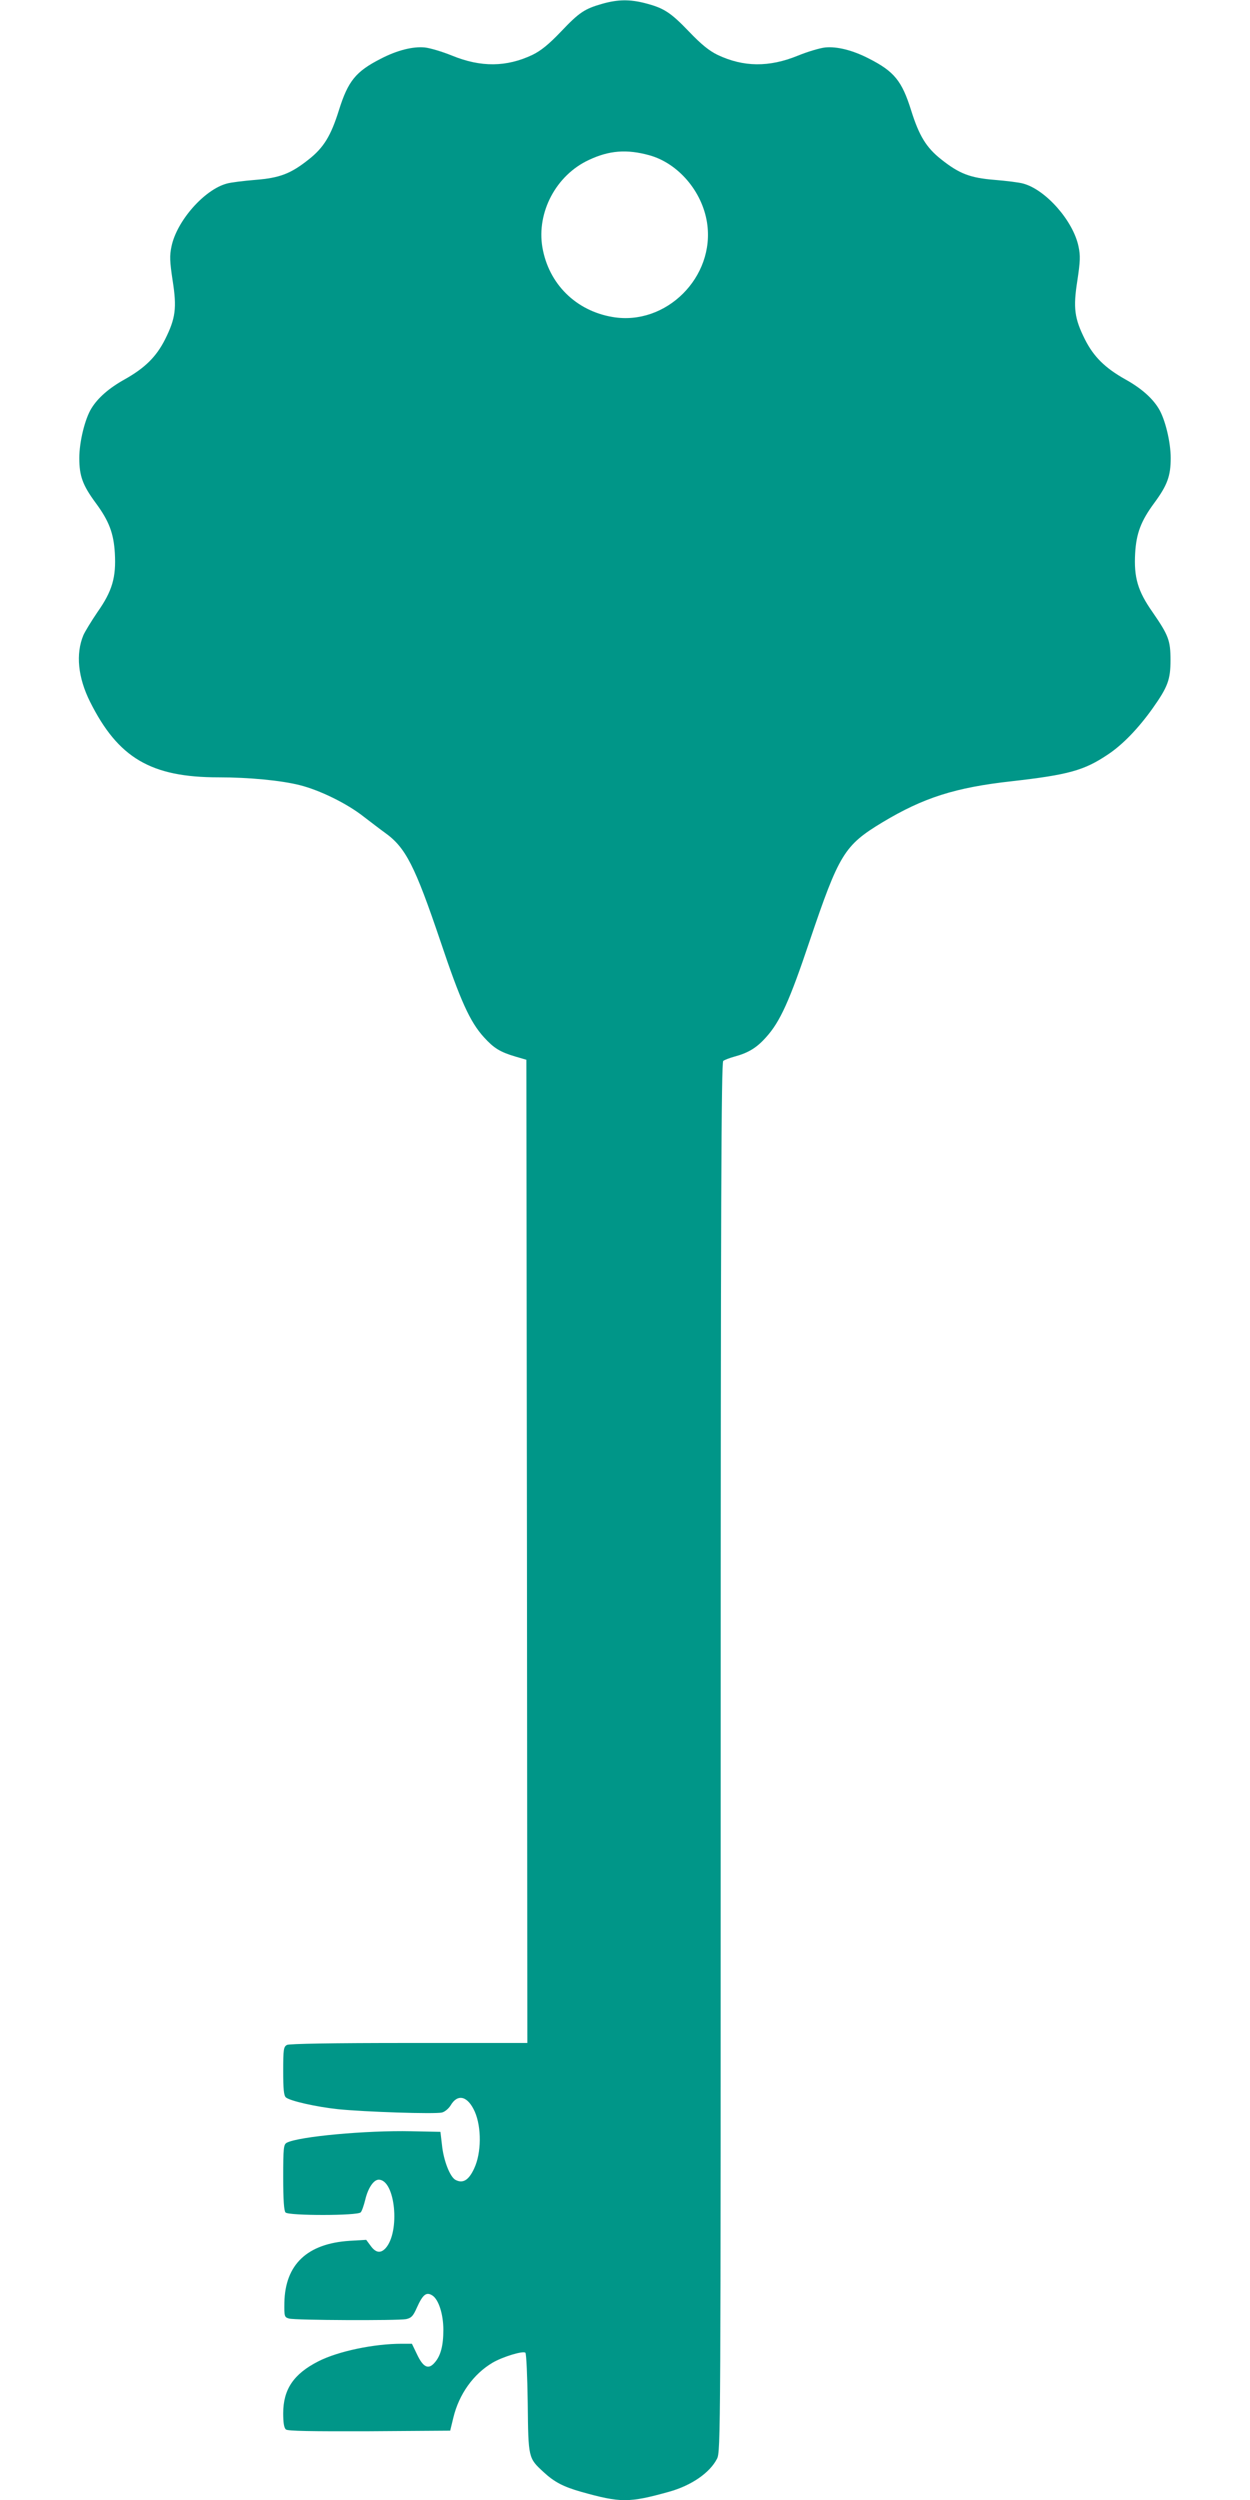
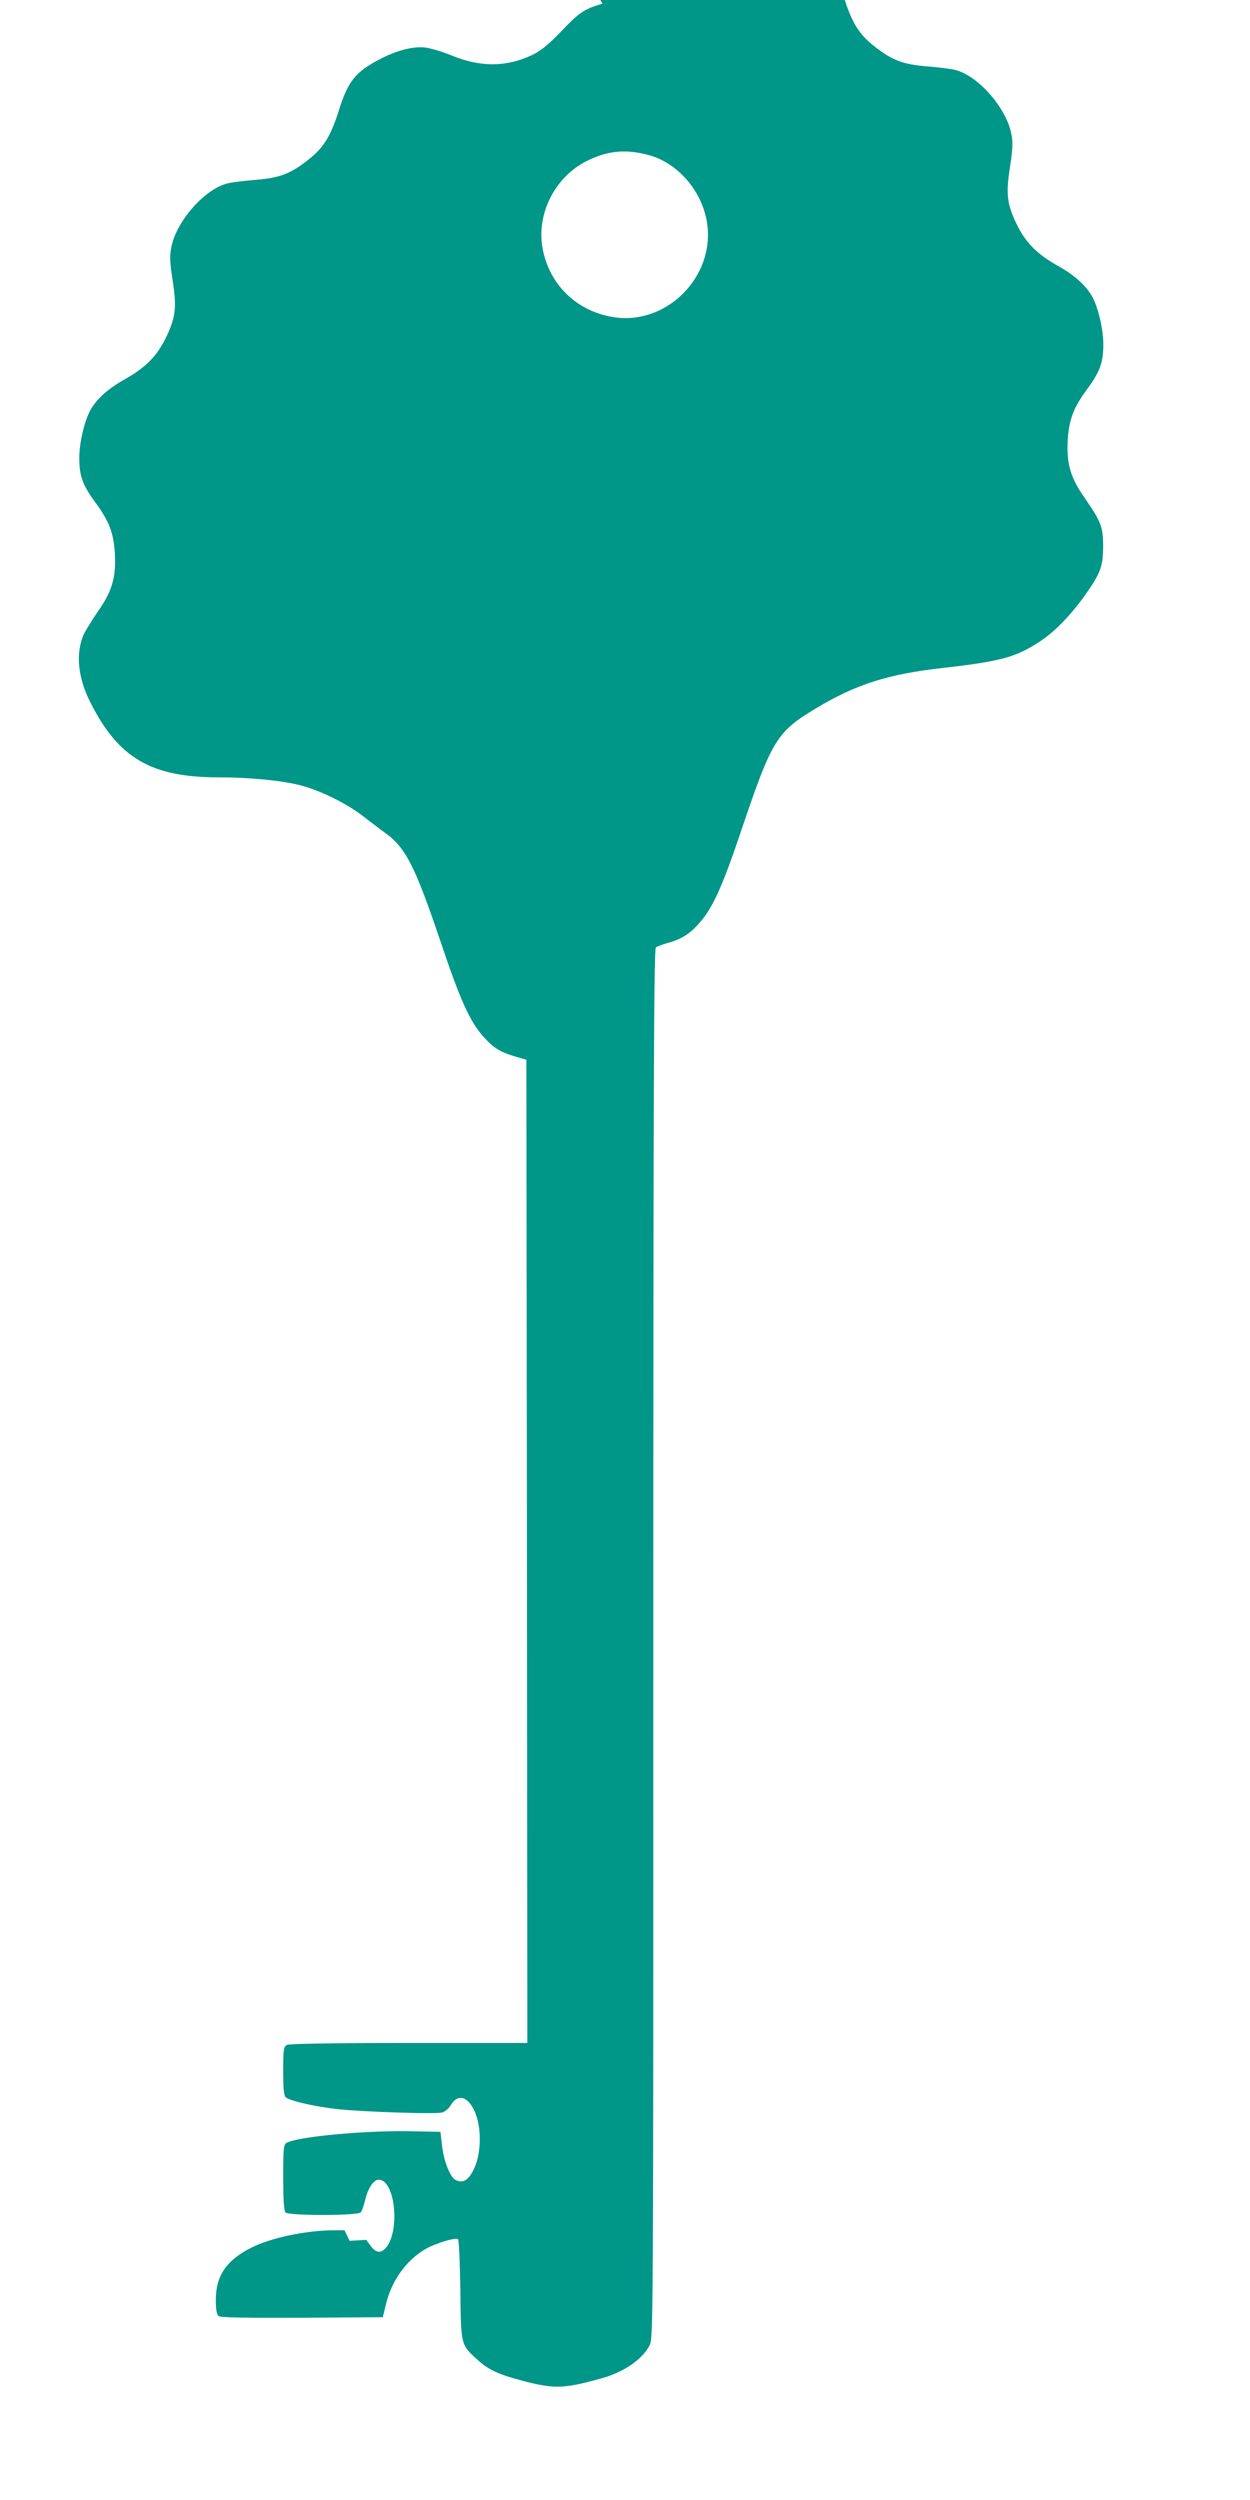
<svg xmlns="http://www.w3.org/2000/svg" version="1.0" width="640pt" height="1280pt" viewBox="0 0 640 1280" preserveAspectRatio="xMidYMid meet">
  <g transform="translate(0,1280) scale(0.1,-0.1)" fill="#009688" stroke="none">
-     <path d="M3085 12781 c-92 -26 -119 -44 -213 -143 -63 -66 -103 -98 -146 -119 -133 -63 -264 -64 -411 -4 -49 20 -112 39 -140 42 -60 6 -141 -14 -224 -57 -130 -66 -169 -115 -216 -265 -41 -131 -78 -191 -154 -251 -93 -74 -149 -95 -274 -105 -60 -5 -126 -13 -146 -19 -115 -31 -256 -191 -283 -322 -10 -47 -9 -76 6 -175 22 -140 15 -193 -39 -301 -45 -89 -103 -146 -206 -204 -81 -45 -138 -95 -171 -149 -33 -53 -62 -171 -62 -254 0 -92 17 -139 84 -230 68 -92 92 -155 98 -257 7 -124 -13 -194 -89 -302 -32 -47 -64 -100 -72 -118 -40 -96 -28 -217 34 -341 144 -288 312 -387 658 -387 158 0 321 -16 416 -40 103 -26 242 -94 328 -162 38 -29 86 -66 107 -81 107 -76 154 -169 285 -556 102 -304 151 -413 223 -492 50 -55 81 -75 162 -99 l55 -16 3 -2517 2 -2517 -606 0 c-398 0 -612 -4 -625 -10 -17 -10 -19 -22 -19 -134 0 -92 3 -126 14 -135 22 -18 154 -48 266 -60 135 -14 499 -26 533 -17 14 3 34 20 44 36 36 62 88 49 124 -32 35 -80 34 -211 -3 -290 -28 -61 -58 -79 -96 -59 -28 15 -61 99 -69 178 l-8 68 -150 3 c-229 5 -578 -27 -637 -59 -16 -9 -18 -26 -18 -177 0 -117 4 -172 12 -180 17 -17 372 -17 385 1 6 6 16 36 23 64 14 60 43 103 69 103 85 0 111 -267 35 -351 -25 -27 -50 -24 -76 12 l-23 31 -85 -5 c-217 -14 -330 -121 -334 -316 -1 -72 0 -75 24 -82 32 -9 556 -11 599 -3 27 6 36 15 55 58 31 69 49 83 80 63 32 -21 56 -96 56 -176 0 -81 -14 -133 -44 -167 -32 -38 -59 -26 -91 42 l-26 54 -52 0 c-142 0 -325 -38 -427 -90 -126 -64 -180 -143 -180 -266 0 -48 4 -75 14 -83 9 -8 130 -10 427 -9 l414 3 16 66 c29 121 103 224 201 282 53 31 157 62 168 51 5 -5 10 -121 12 -259 3 -282 3 -280 81 -352 55 -51 101 -75 192 -101 203 -57 245 -57 450 0 115 32 209 97 246 169 19 38 19 94 19 3592 0 2832 3 3557 13 3565 6 5 32 15 57 22 71 19 114 45 162 99 72 79 121 188 223 492 151 446 177 490 372 608 211 127 374 179 663 211 290 33 370 55 491 136 76 50 157 134 231 238 77 109 91 146 91 246 0 101 -10 127 -92 246 -76 108 -96 178 -89 302 6 102 30 165 98 257 67 91 84 138 84 230 0 83 -29 201 -62 254 -33 54 -90 104 -171 149 -103 58 -161 115 -206 204 -54 108 -61 161 -39 301 15 99 16 128 6 175 -27 131 -168 291 -283 322 -20 6 -86 14 -146 19 -125 10 -181 31 -274 105 -76 60 -113 120 -154 251 -47 150 -86 199 -216 265 -83 43 -164 63 -224 57 -28 -3 -91 -22 -140 -42 -147 -60 -278 -59 -411 4 -43 21 -83 53 -146 119 -95 99 -129 121 -226 146 -78 20 -139 19 -217 -3z m240 -776 c147 -41 270 -184 295 -345 43 -278 -210 -530 -484 -483 -188 32 -327 170 -359 357 -30 179 70 369 238 447 104 49 194 56 310 24z" />
+     <path d="M3085 12781 c-92 -26 -119 -44 -213 -143 -63 -66 -103 -98 -146 -119 -133 -63 -264 -64 -411 -4 -49 20 -112 39 -140 42 -60 6 -141 -14 -224 -57 -130 -66 -169 -115 -216 -265 -41 -131 -78 -191 -154 -251 -93 -74 -149 -95 -274 -105 -60 -5 -126 -13 -146 -19 -115 -31 -256 -191 -283 -322 -10 -47 -9 -76 6 -175 22 -140 15 -193 -39 -301 -45 -89 -103 -146 -206 -204 -81 -45 -138 -95 -171 -149 -33 -53 -62 -171 -62 -254 0 -92 17 -139 84 -230 68 -92 92 -155 98 -257 7 -124 -13 -194 -89 -302 -32 -47 -64 -100 -72 -118 -40 -96 -28 -217 34 -341 144 -288 312 -387 658 -387 158 0 321 -16 416 -40 103 -26 242 -94 328 -162 38 -29 86 -66 107 -81 107 -76 154 -169 285 -556 102 -304 151 -413 223 -492 50 -55 81 -75 162 -99 l55 -16 3 -2517 2 -2517 -606 0 c-398 0 -612 -4 -625 -10 -17 -10 -19 -22 -19 -134 0 -92 3 -126 14 -135 22 -18 154 -48 266 -60 135 -14 499 -26 533 -17 14 3 34 20 44 36 36 62 88 49 124 -32 35 -80 34 -211 -3 -290 -28 -61 -58 -79 -96 -59 -28 15 -61 99 -69 178 l-8 68 -150 3 c-229 5 -578 -27 -637 -59 -16 -9 -18 -26 -18 -177 0 -117 4 -172 12 -180 17 -17 372 -17 385 1 6 6 16 36 23 64 14 60 43 103 69 103 85 0 111 -267 35 -351 -25 -27 -50 -24 -76 12 l-23 31 -85 -5 l-26 54 -52 0 c-142 0 -325 -38 -427 -90 -126 -64 -180 -143 -180 -266 0 -48 4 -75 14 -83 9 -8 130 -10 427 -9 l414 3 16 66 c29 121 103 224 201 282 53 31 157 62 168 51 5 -5 10 -121 12 -259 3 -282 3 -280 81 -352 55 -51 101 -75 192 -101 203 -57 245 -57 450 0 115 32 209 97 246 169 19 38 19 94 19 3592 0 2832 3 3557 13 3565 6 5 32 15 57 22 71 19 114 45 162 99 72 79 121 188 223 492 151 446 177 490 372 608 211 127 374 179 663 211 290 33 370 55 491 136 76 50 157 134 231 238 77 109 91 146 91 246 0 101 -10 127 -92 246 -76 108 -96 178 -89 302 6 102 30 165 98 257 67 91 84 138 84 230 0 83 -29 201 -62 254 -33 54 -90 104 -171 149 -103 58 -161 115 -206 204 -54 108 -61 161 -39 301 15 99 16 128 6 175 -27 131 -168 291 -283 322 -20 6 -86 14 -146 19 -125 10 -181 31 -274 105 -76 60 -113 120 -154 251 -47 150 -86 199 -216 265 -83 43 -164 63 -224 57 -28 -3 -91 -22 -140 -42 -147 -60 -278 -59 -411 4 -43 21 -83 53 -146 119 -95 99 -129 121 -226 146 -78 20 -139 19 -217 -3z m240 -776 c147 -41 270 -184 295 -345 43 -278 -210 -530 -484 -483 -188 32 -327 170 -359 357 -30 179 70 369 238 447 104 49 194 56 310 24z" />
  </g>
</svg>